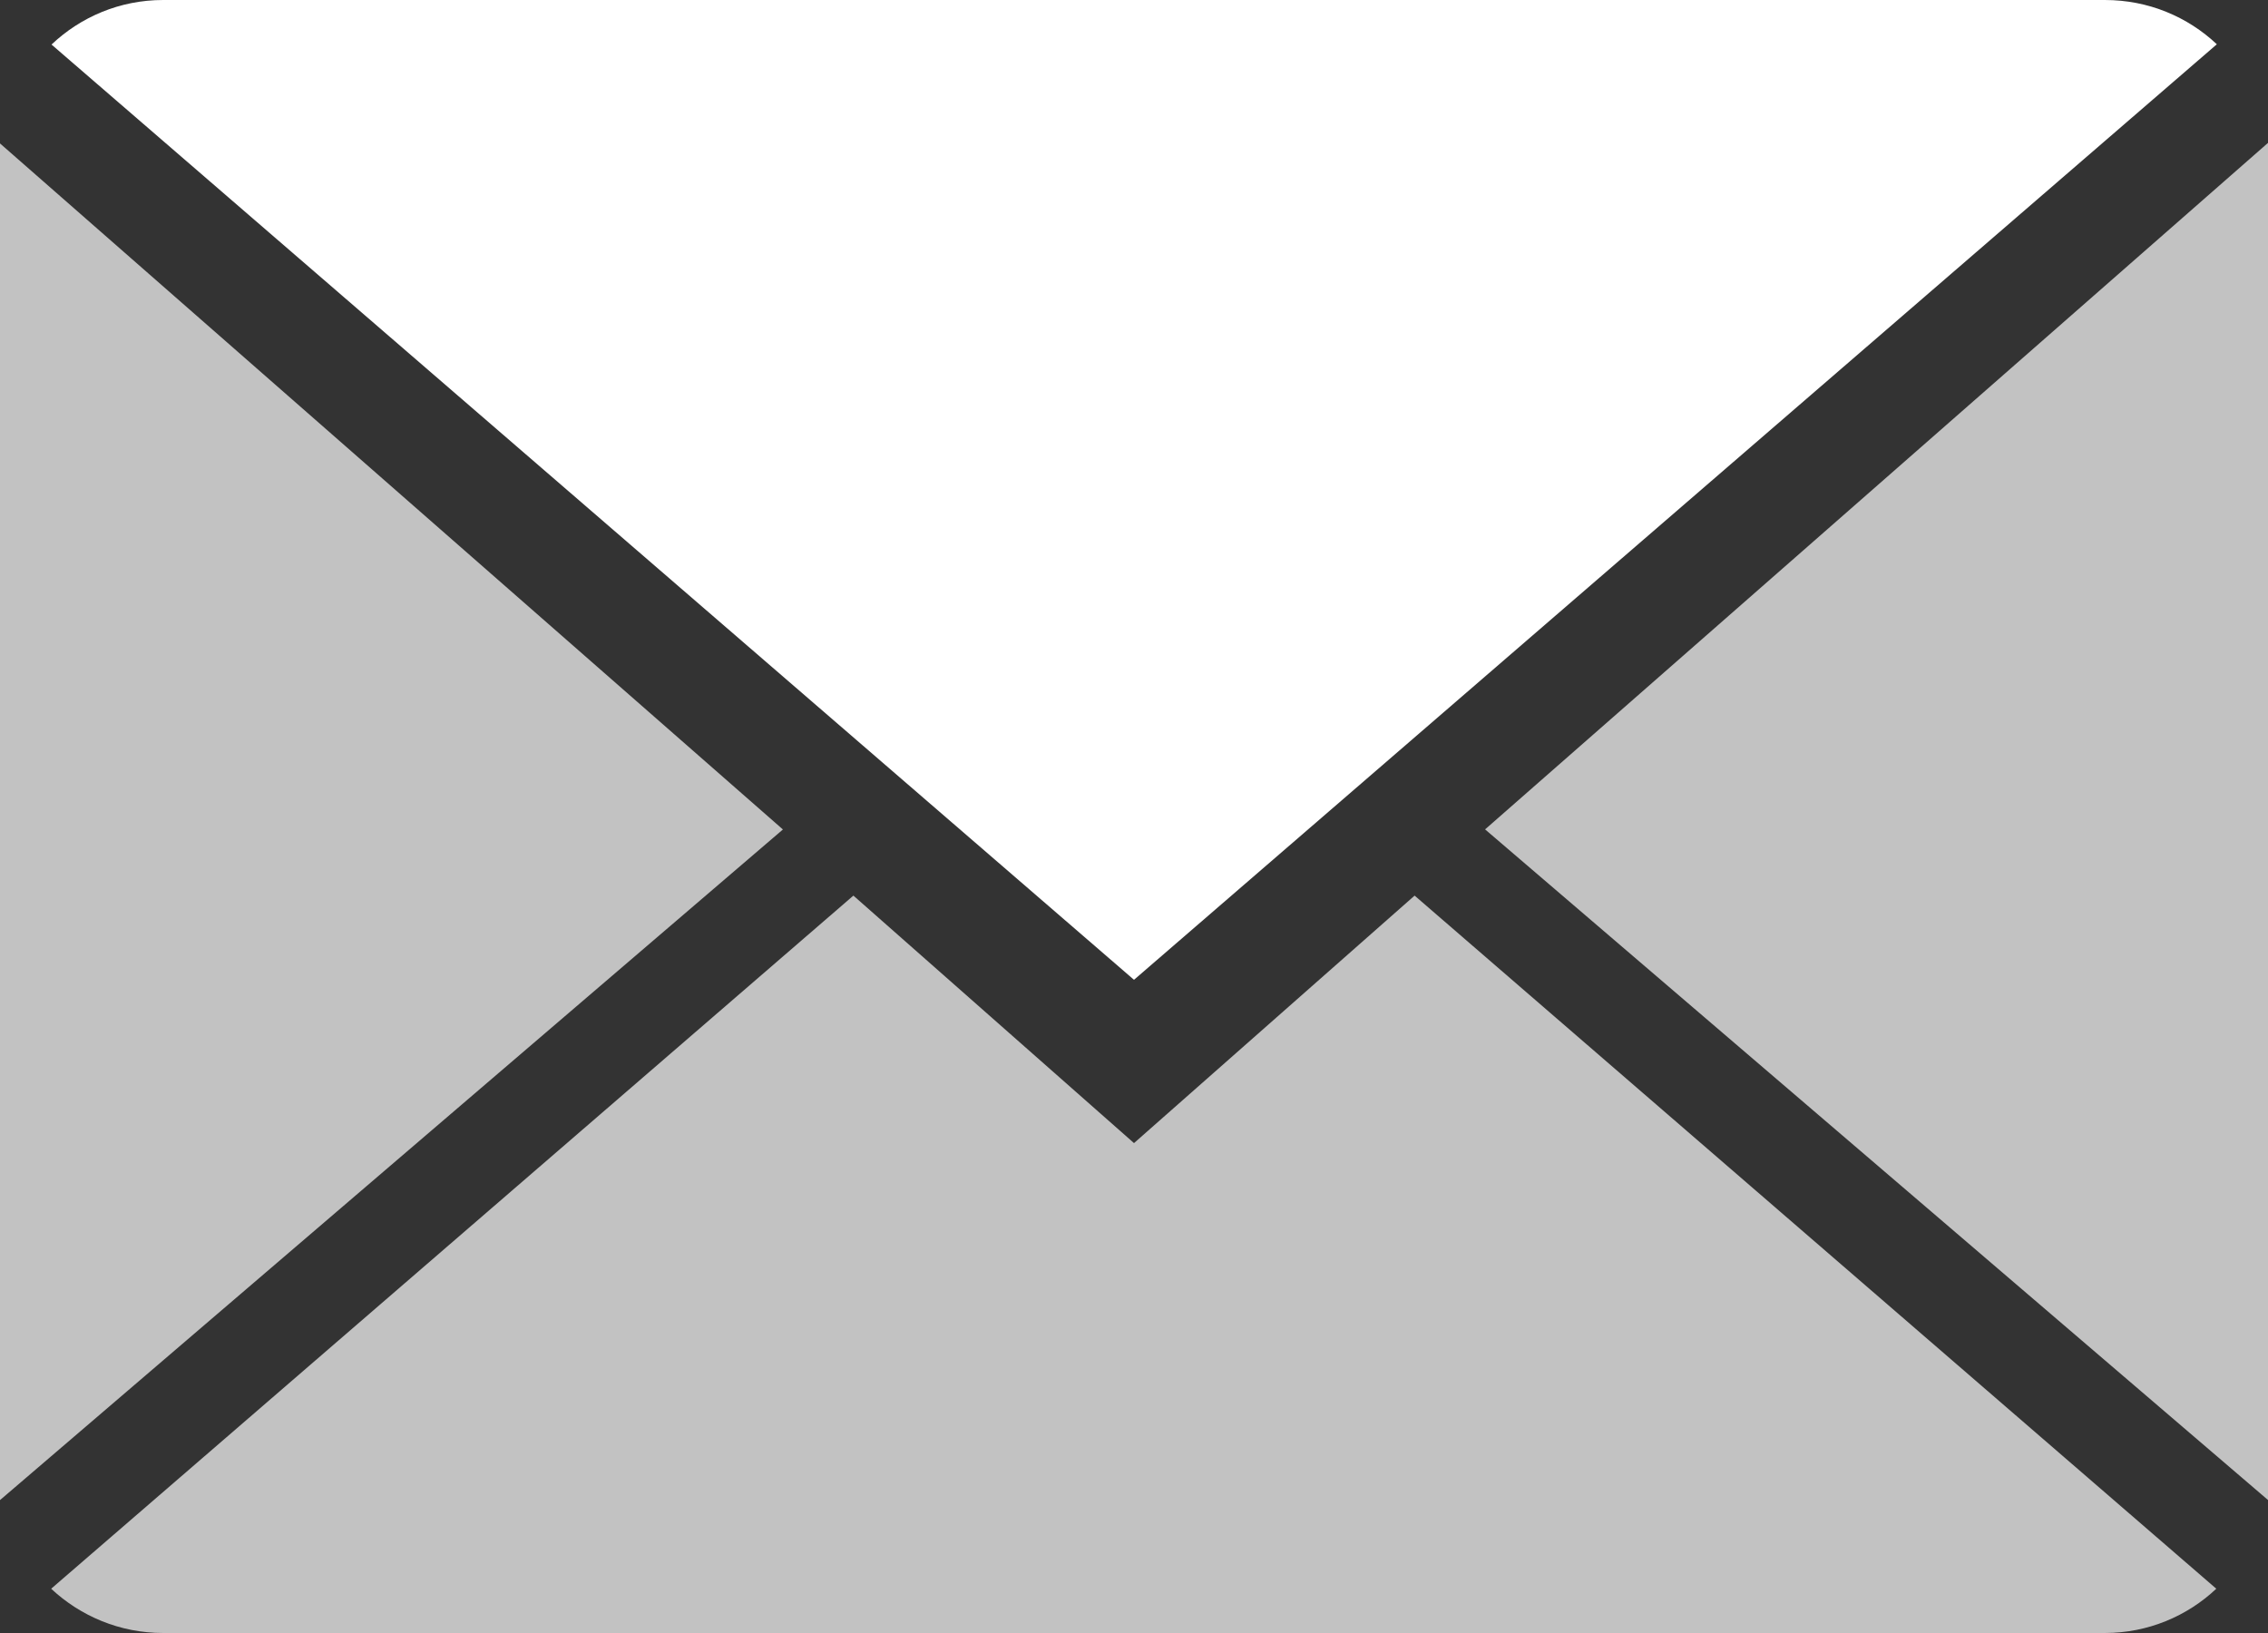
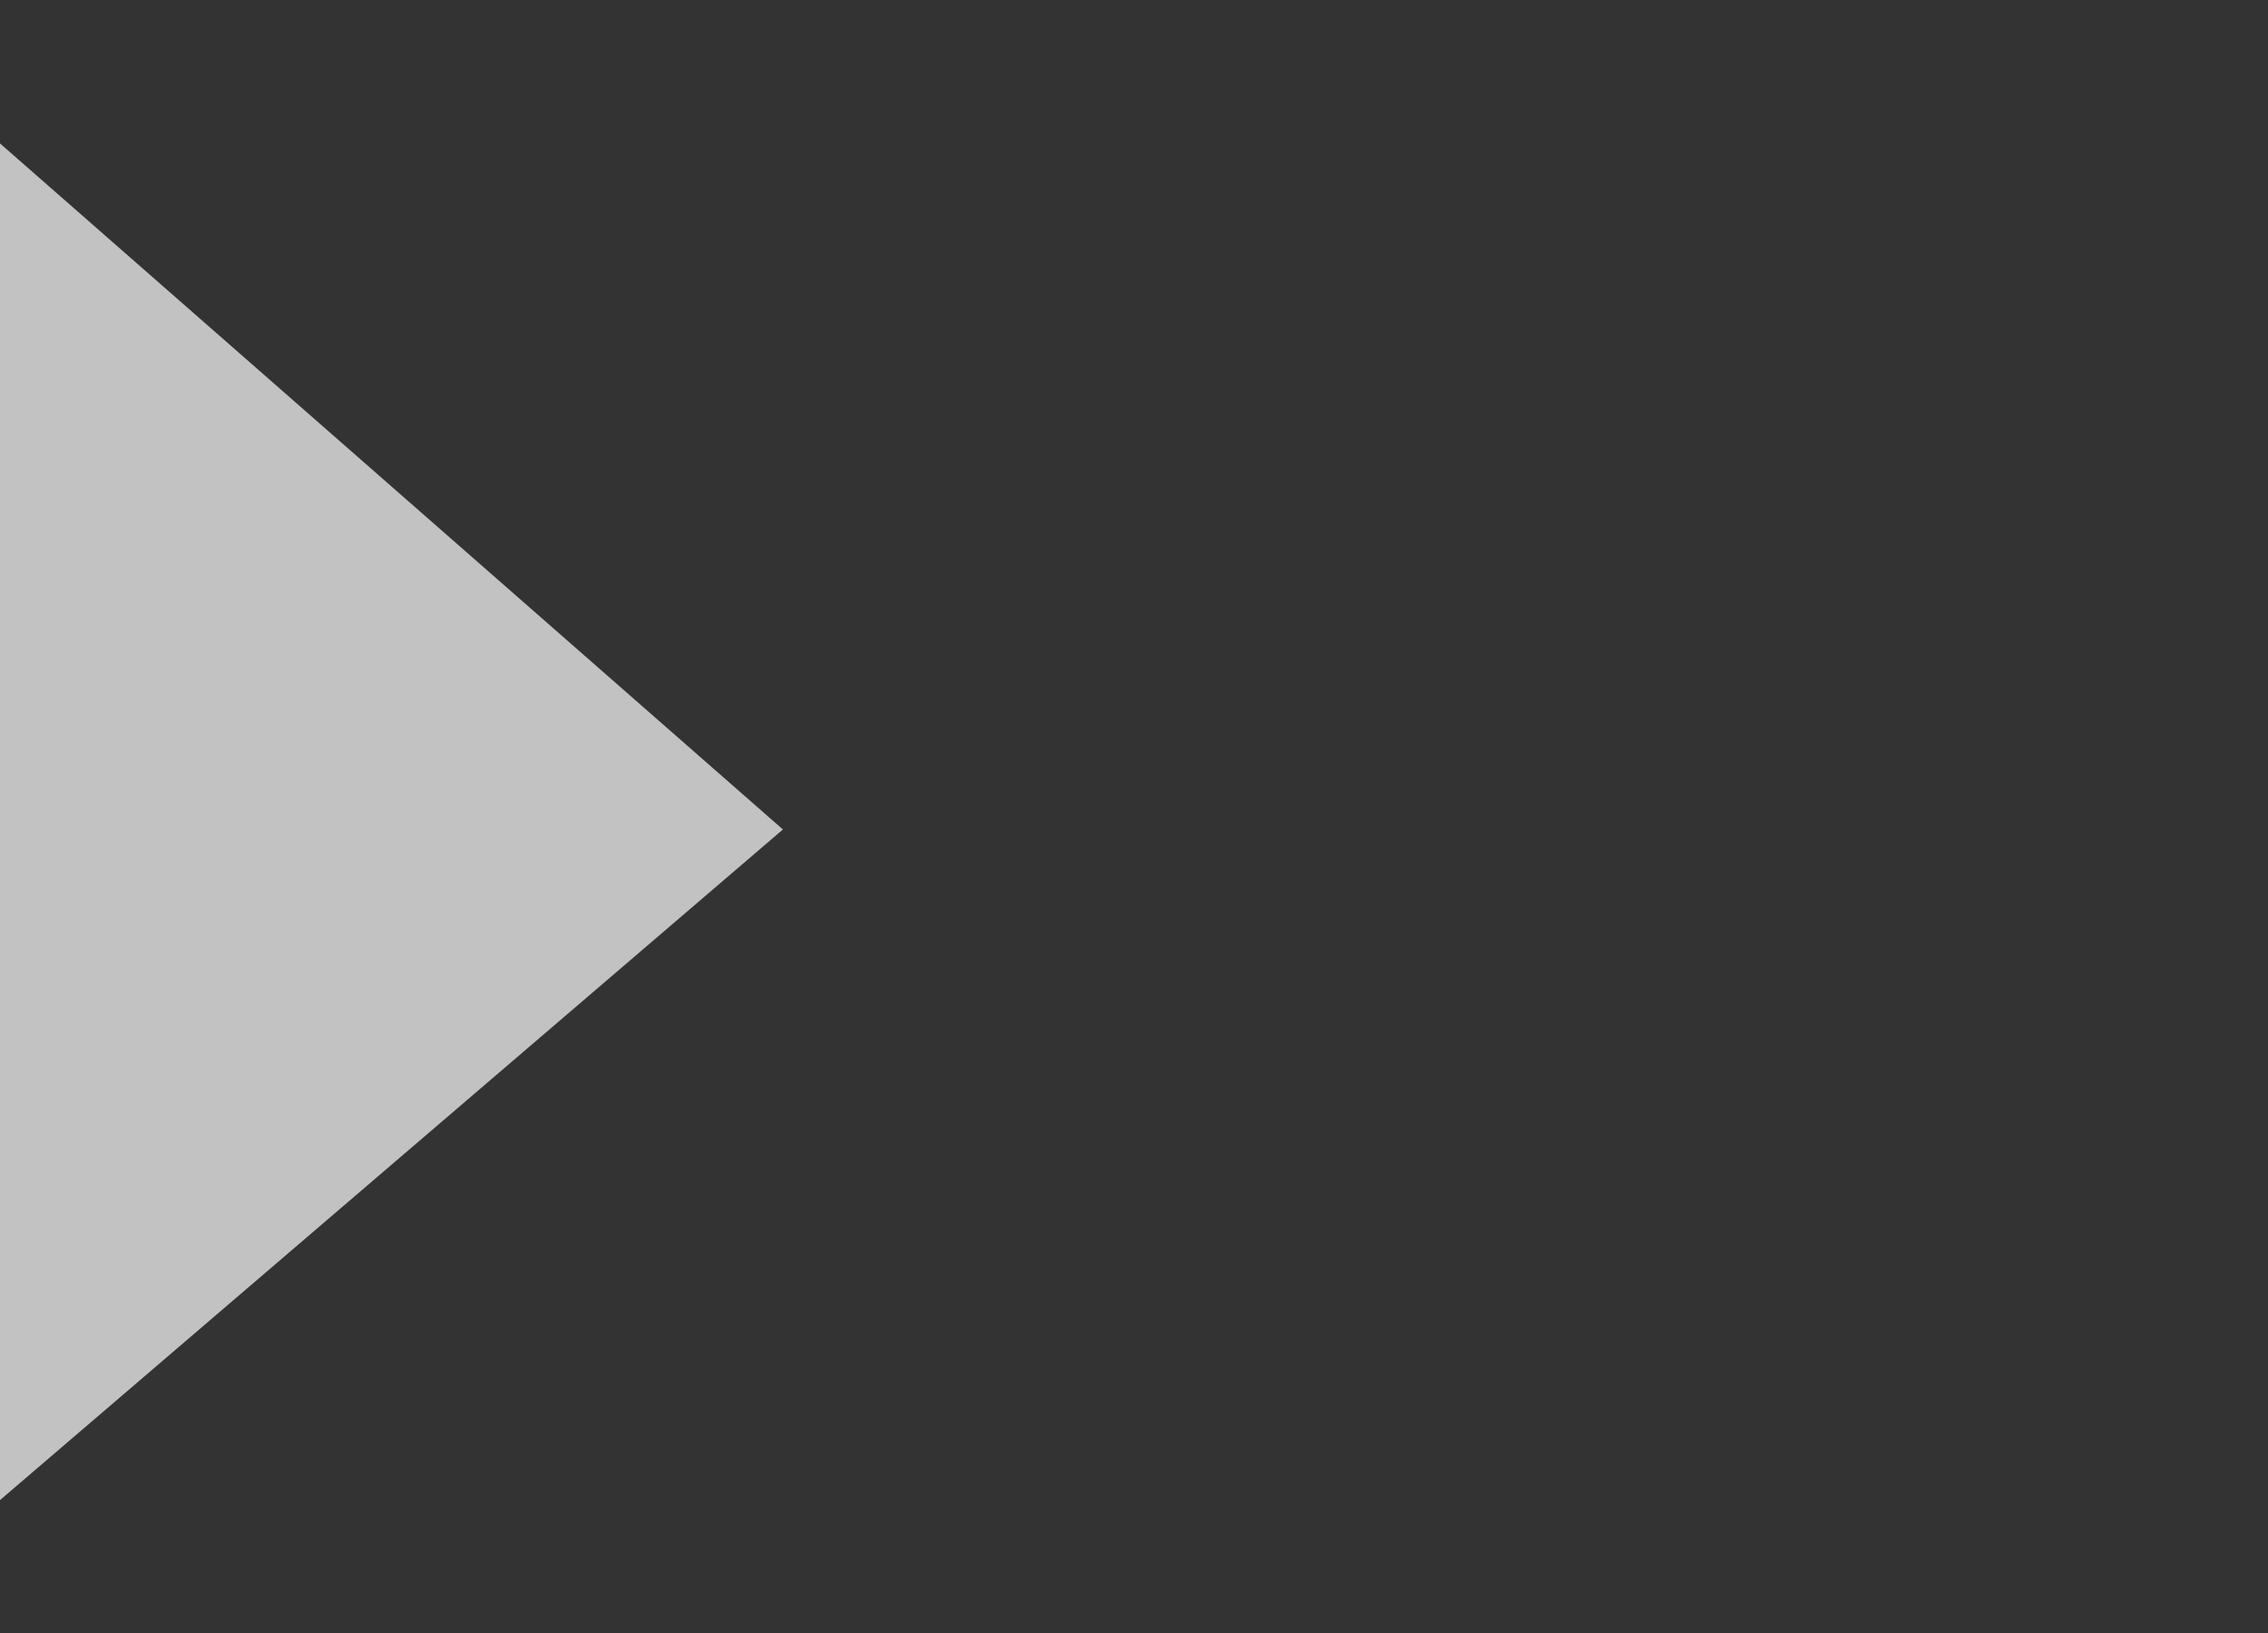
<svg xmlns="http://www.w3.org/2000/svg" width="25" height="18" viewBox="0 0 25 18" fill="none">
  <rect x="0" y="0" width="25" height="18" fill="#333333" stroke="none" />
-   <path opacity="0.7" d="M12.5 12.6L9.407 9.872L0.564 17.512C0.886 17.813 1.32 18 1.798 18H23.202C23.678 18 24.111 17.813 24.43 17.512L15.593 9.872L12.5 12.6Z" fill="white" />
-   <path d="M24.436 0.488C24.114 0.185 23.682 0 23.202 0H1.798C1.321 0 0.889 0.187 0.568 0.491L12.5 10.8L24.436 0.488Z" fill="white" />
  <path opacity="0.7" d="M0 1.581V16.535L8.63 9.143L0 1.581Z" fill="white" />
-   <path opacity="0.7" d="M16.37 9.142L25 16.534V1.575L16.37 9.142Z" fill="white" />
</svg>